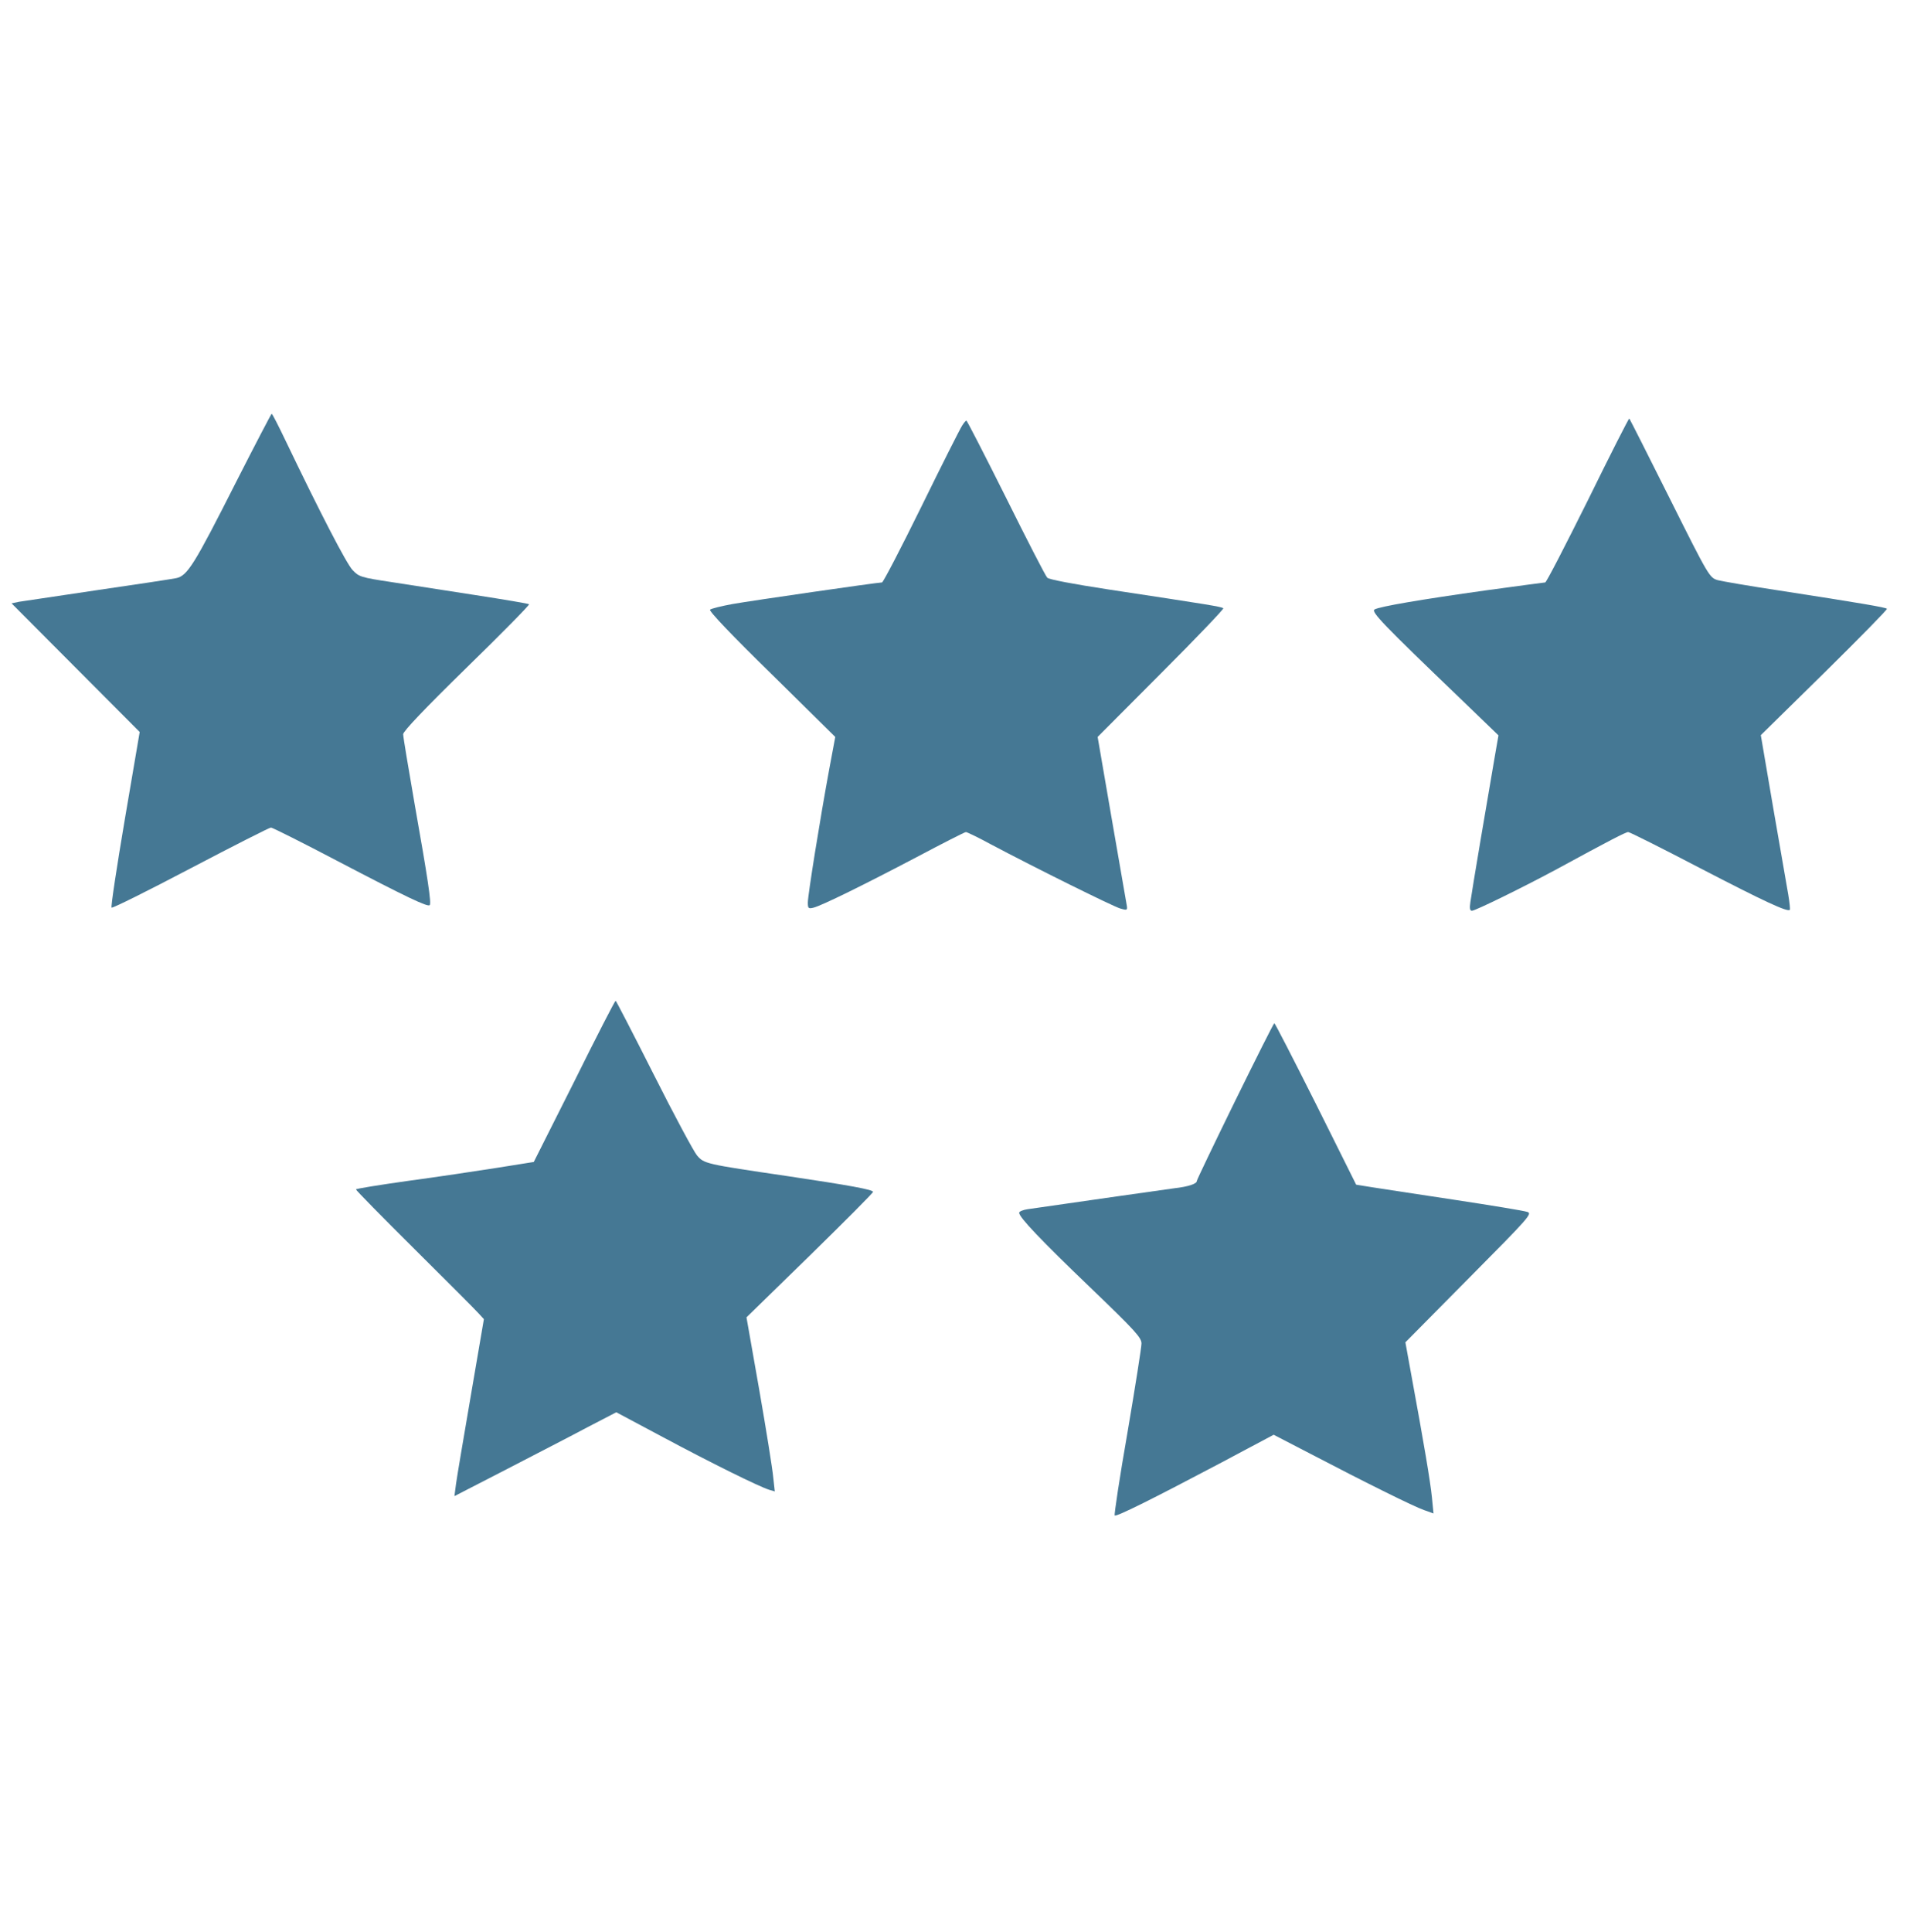
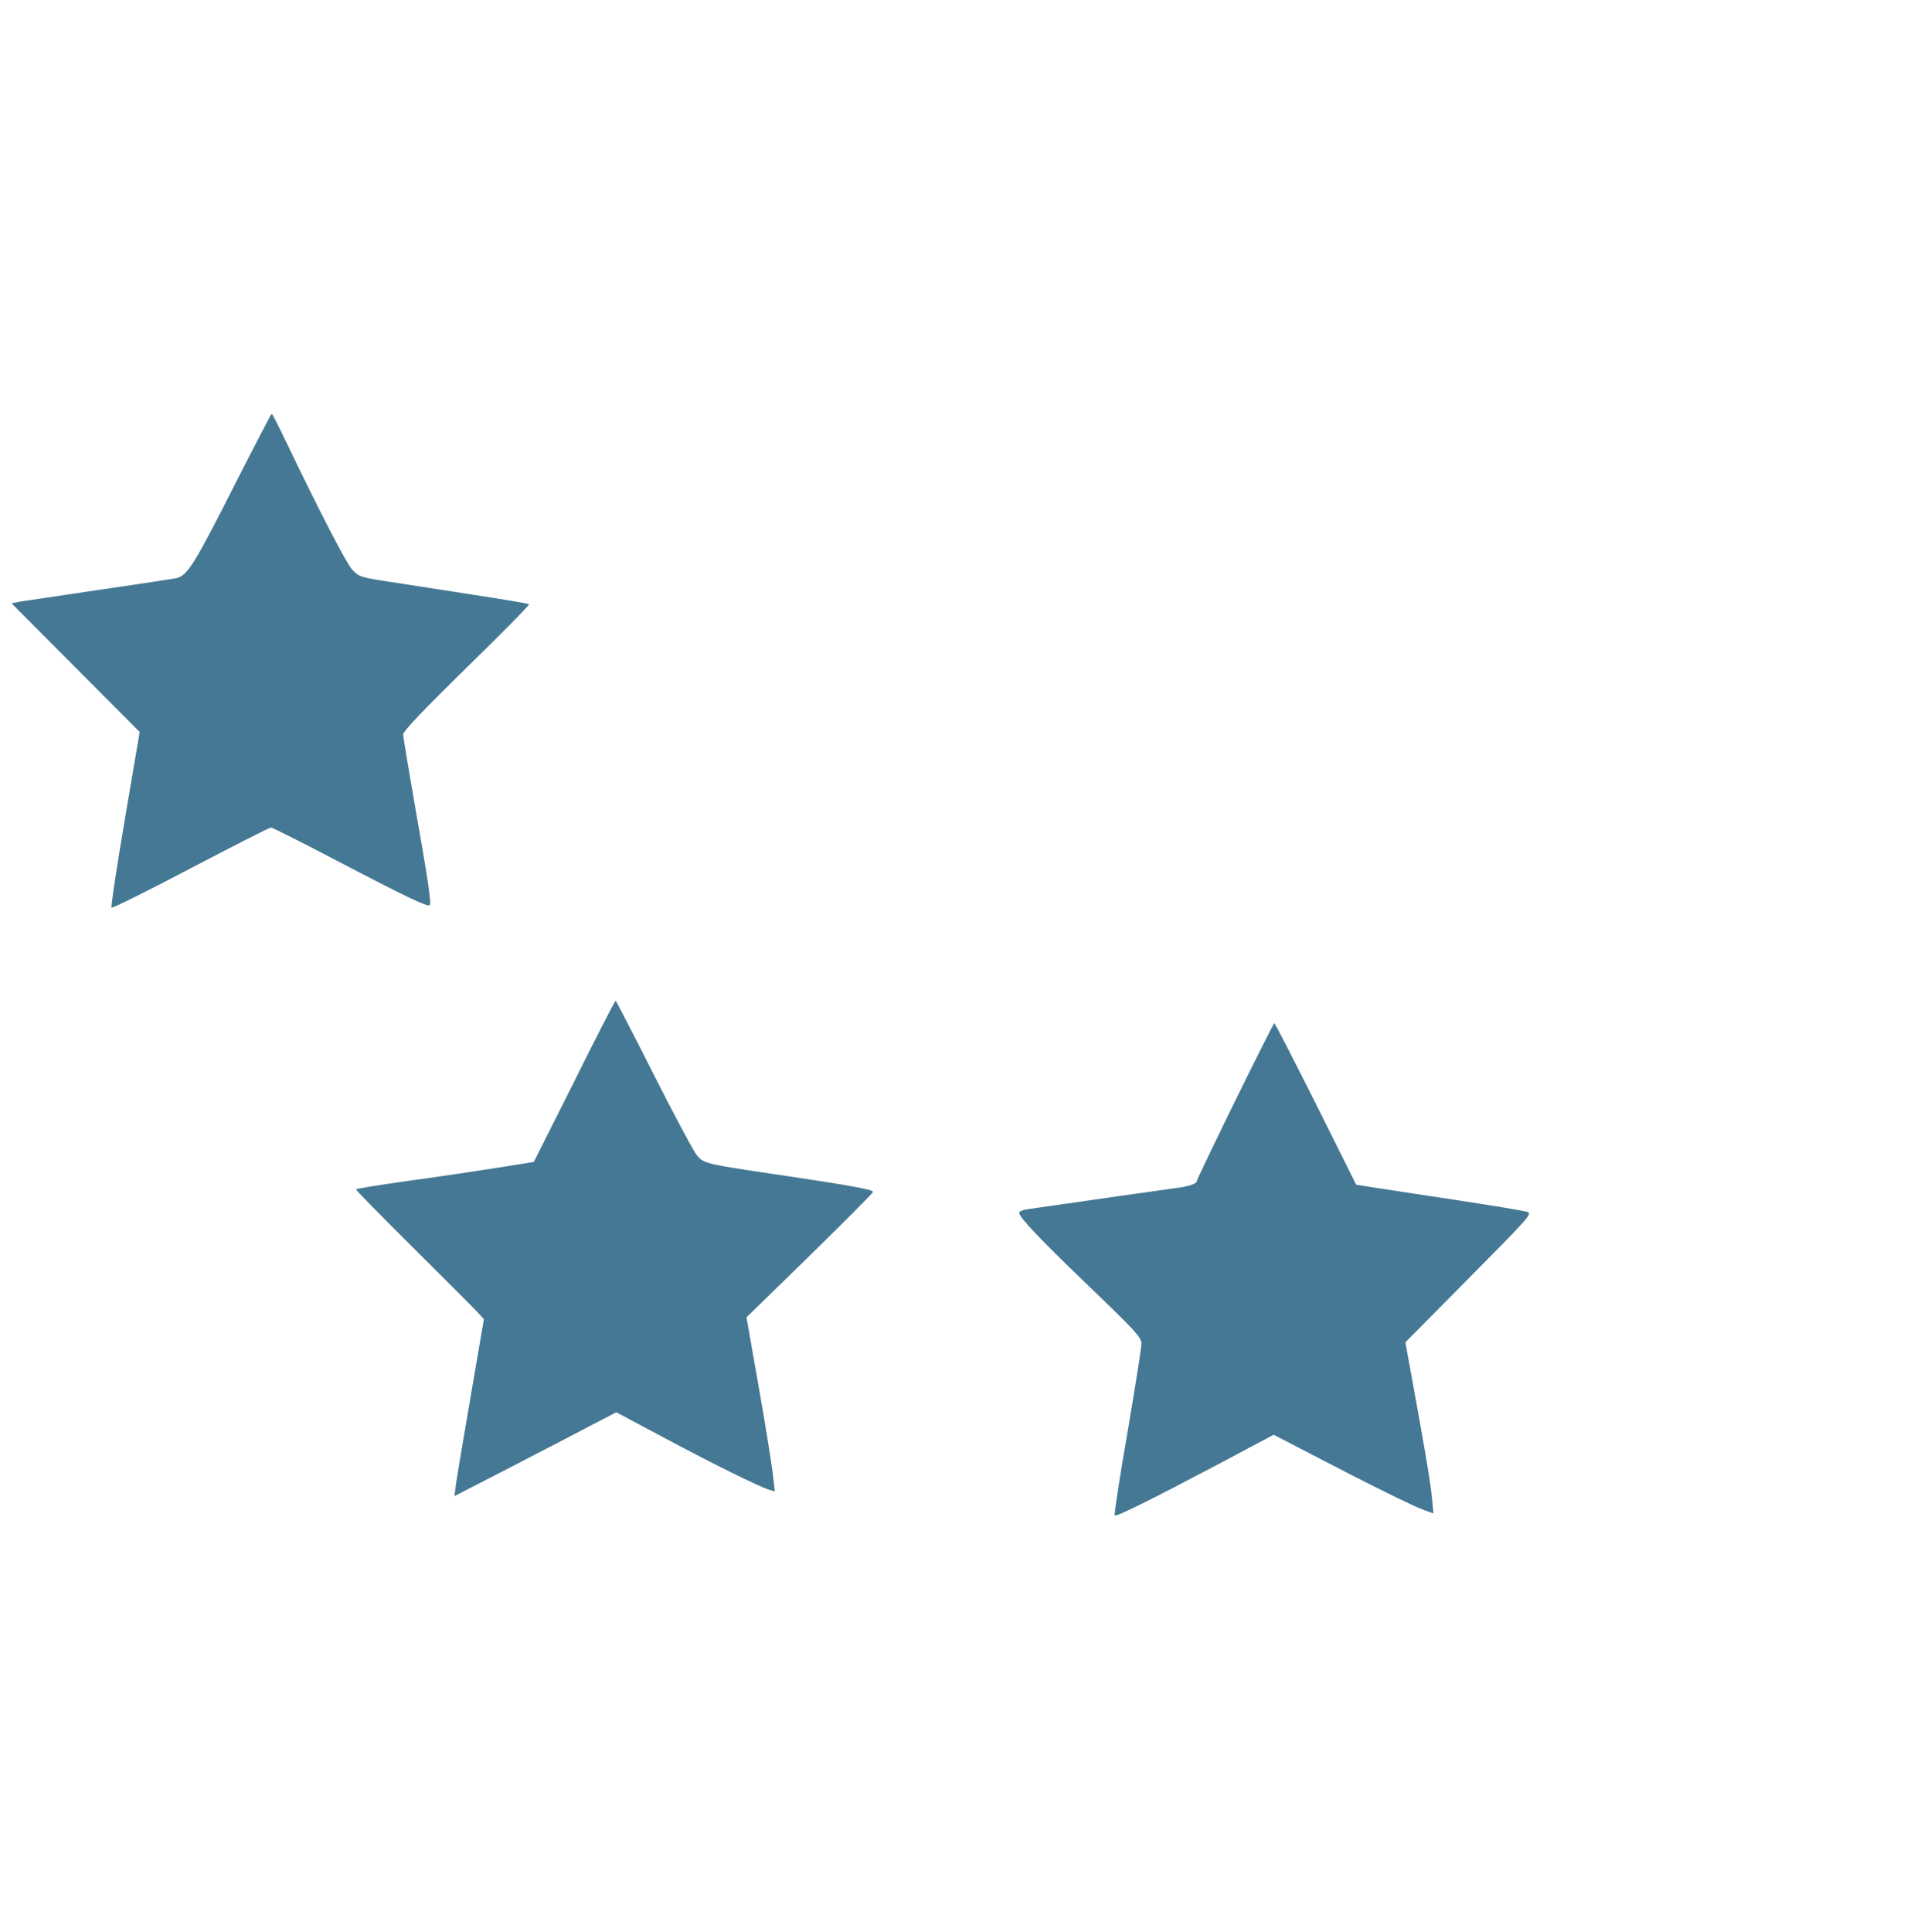
<svg xmlns="http://www.w3.org/2000/svg" width="79" height="80" viewBox="0 0 79 80" fill="none">
  <g id="five-star-rating-5-star-icon-11563060968lshscbqdms 1" clip-path="url(#clip0_1802_230)">
    <g id="Group">
      <path id="Vector" d="M9.764 19.995C8.05 23.385 7.762 23.851 7.296 23.944C7.119 23.981 5.648 24.205 4.036 24.438C2.425 24.68 0.963 24.894 0.786 24.922L0.479 24.987L3.133 27.651L5.787 30.314L5.173 33.919C4.837 35.902 4.586 37.56 4.623 37.588C4.651 37.625 6.132 36.889 7.901 35.958C9.662 35.036 11.161 34.272 11.226 34.272C11.282 34.272 12.53 34.896 14.002 35.669C16.851 37.16 17.717 37.569 17.801 37.485C17.876 37.411 17.727 36.405 17.168 33.248C16.916 31.795 16.702 30.519 16.702 30.407C16.702 30.286 17.587 29.355 19.329 27.651C20.781 26.235 21.946 25.052 21.918 25.024C21.89 24.997 20.884 24.829 19.683 24.643C18.481 24.456 16.907 24.214 16.19 24.102C14.961 23.916 14.868 23.888 14.607 23.609C14.355 23.348 13.266 21.243 11.841 18.272C11.543 17.648 11.282 17.136 11.254 17.136C11.236 17.136 10.565 18.421 9.764 19.995Z" fill="#457894" />
-       <path id="Vector_2" d="M65.783 20.712C64.851 22.584 64.06 24.121 64.013 24.121C63.976 24.121 62.877 24.27 61.573 24.447C58.844 24.829 57.159 25.118 56.944 25.239C56.786 25.332 57.28 25.844 60.511 28.945L62.076 30.454L61.927 31.311C61.666 32.81 60.958 37.001 60.912 37.364C60.875 37.616 60.893 37.718 60.977 37.718C61.117 37.718 63.166 36.712 64.544 35.967C66.649 34.822 67.347 34.459 67.45 34.459C67.515 34.459 68.847 35.129 70.421 35.949C73.112 37.346 74.043 37.774 74.146 37.681C74.164 37.653 74.136 37.374 74.081 37.048C74.025 36.722 73.745 35.111 73.457 33.453L72.944 30.445L75.58 27.856C77.033 26.421 78.197 25.239 78.169 25.211C78.113 25.155 77.154 24.987 73.652 24.447C72.479 24.27 71.352 24.075 71.166 24.028C70.821 23.925 70.802 23.907 69.173 20.647C68.269 18.84 67.515 17.35 67.496 17.332C67.478 17.313 66.705 18.831 65.783 20.712Z" fill="#457894" />
-       <path id="Vector_3" d="M39.855 17.63C39.78 17.741 39.017 19.25 38.169 20.983C37.322 22.706 36.586 24.121 36.539 24.121C36.353 24.121 31.138 24.875 30.346 25.015C29.89 25.099 29.471 25.201 29.415 25.248C29.359 25.304 30.337 26.328 31.967 27.921L34.602 30.519L34.36 31.814C33.969 33.928 33.466 37.076 33.466 37.374C33.466 37.616 33.485 37.644 33.708 37.588C34.062 37.495 35.785 36.647 37.983 35.492C39.054 34.924 39.967 34.459 40.013 34.459C40.06 34.459 40.525 34.682 41.038 34.962C42.882 35.939 46.113 37.541 46.411 37.625C46.709 37.709 46.719 37.709 46.663 37.411C46.635 37.243 46.355 35.632 46.039 33.816L45.471 30.519L48.097 27.884C49.55 26.431 50.705 25.22 50.677 25.192C50.621 25.127 50.09 25.043 45.908 24.41C44.446 24.186 43.459 24 43.385 23.925C43.31 23.851 42.546 22.361 41.671 20.601C40.795 18.85 40.06 17.416 40.032 17.416C40.013 17.416 39.929 17.509 39.855 17.63Z" fill="#457894" />
      <path id="Vector_4" d="M23.79 44.787L22.113 48.121L20.595 48.363C19.757 48.494 18.099 48.745 16.916 48.903C15.724 49.071 14.746 49.229 14.746 49.257C14.746 49.294 15.845 50.412 17.196 51.753C18.537 53.085 19.729 54.277 19.841 54.407L20.046 54.631L19.506 57.788C19.207 59.53 18.928 61.178 18.891 61.458L18.826 61.96L20.996 60.843C22.197 60.219 23.706 59.446 24.348 59.101L25.531 58.487L27.468 59.52C29.433 60.573 31.464 61.578 31.873 61.7L32.097 61.765L32.032 61.178C32.004 60.852 31.743 59.222 31.454 57.565L30.924 54.556L33.55 51.995C34.984 50.589 36.167 49.406 36.167 49.36C36.167 49.267 35.189 49.09 32.628 48.708C29.21 48.205 29.173 48.196 28.875 47.851C28.735 47.683 27.925 46.175 27.077 44.489C26.23 42.812 25.522 41.444 25.503 41.444C25.475 41.444 24.702 42.943 23.79 44.787Z" fill="#457894" />
      <path id="Vector_5" d="M51.161 45.606C50.295 47.376 49.578 48.866 49.578 48.913C49.578 49.024 49.233 49.145 48.646 49.211C48.246 49.267 44.744 49.76 42.574 50.077C42.379 50.105 42.22 50.17 42.22 50.226C42.22 50.412 43.114 51.353 45.182 53.336C47.035 55.115 47.296 55.404 47.287 55.646C47.287 55.795 47.026 57.453 46.709 59.316C46.383 61.178 46.151 62.724 46.178 62.761C46.244 62.827 47.771 62.063 50.593 60.573L52.763 59.418L54.272 60.2C56.646 61.439 58.565 62.389 58.993 62.538L59.385 62.678L59.319 62.007C59.254 61.355 58.993 59.809 58.462 56.922L58.22 55.59L60.856 52.927C63.352 50.412 63.492 50.254 63.268 50.189C63.138 50.142 61.778 49.919 60.241 49.686C58.705 49.453 57.159 49.22 56.814 49.164L56.181 49.062L54.514 45.718C53.592 43.884 52.819 42.375 52.791 42.375C52.763 42.375 52.036 43.828 51.161 45.606Z" fill="#457894" />
    </g>
  </g>
  <defs>
    <clipPath id="clip0_1802_230">
      <rect width="78.231" height="80" fill="white" transform="translate(0.218)" />
    </clipPath>
  </defs>
</svg>